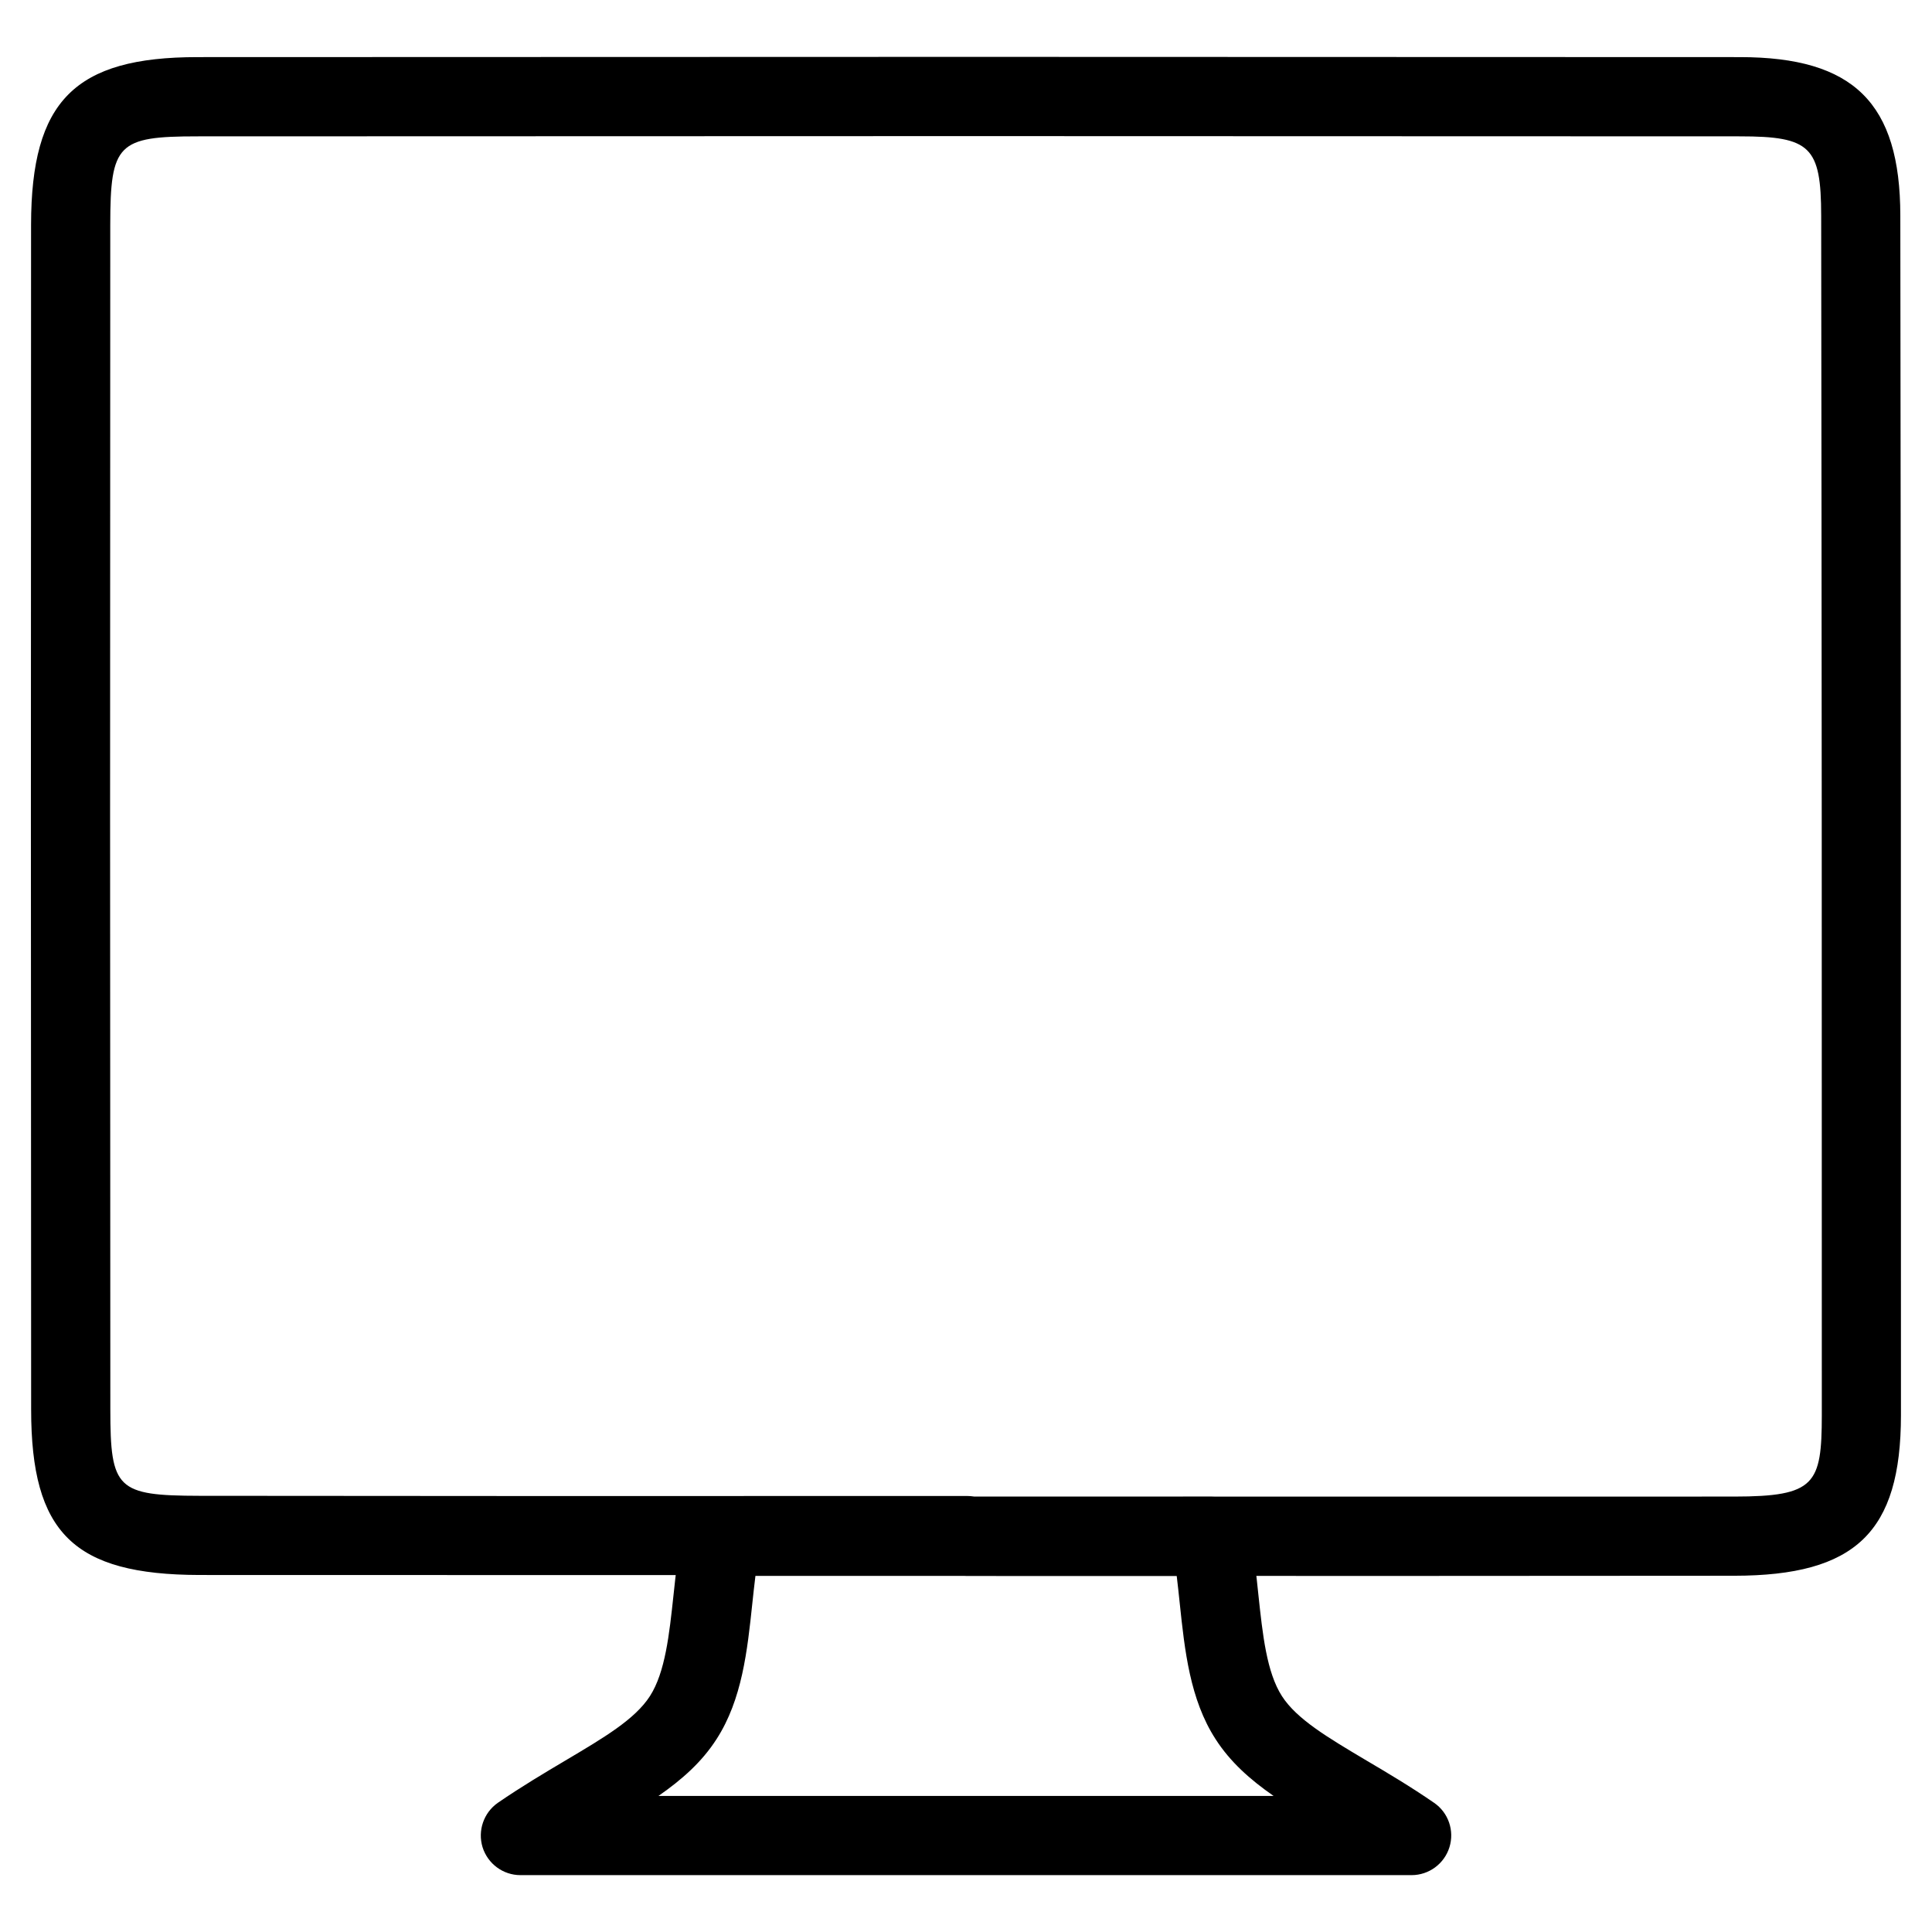
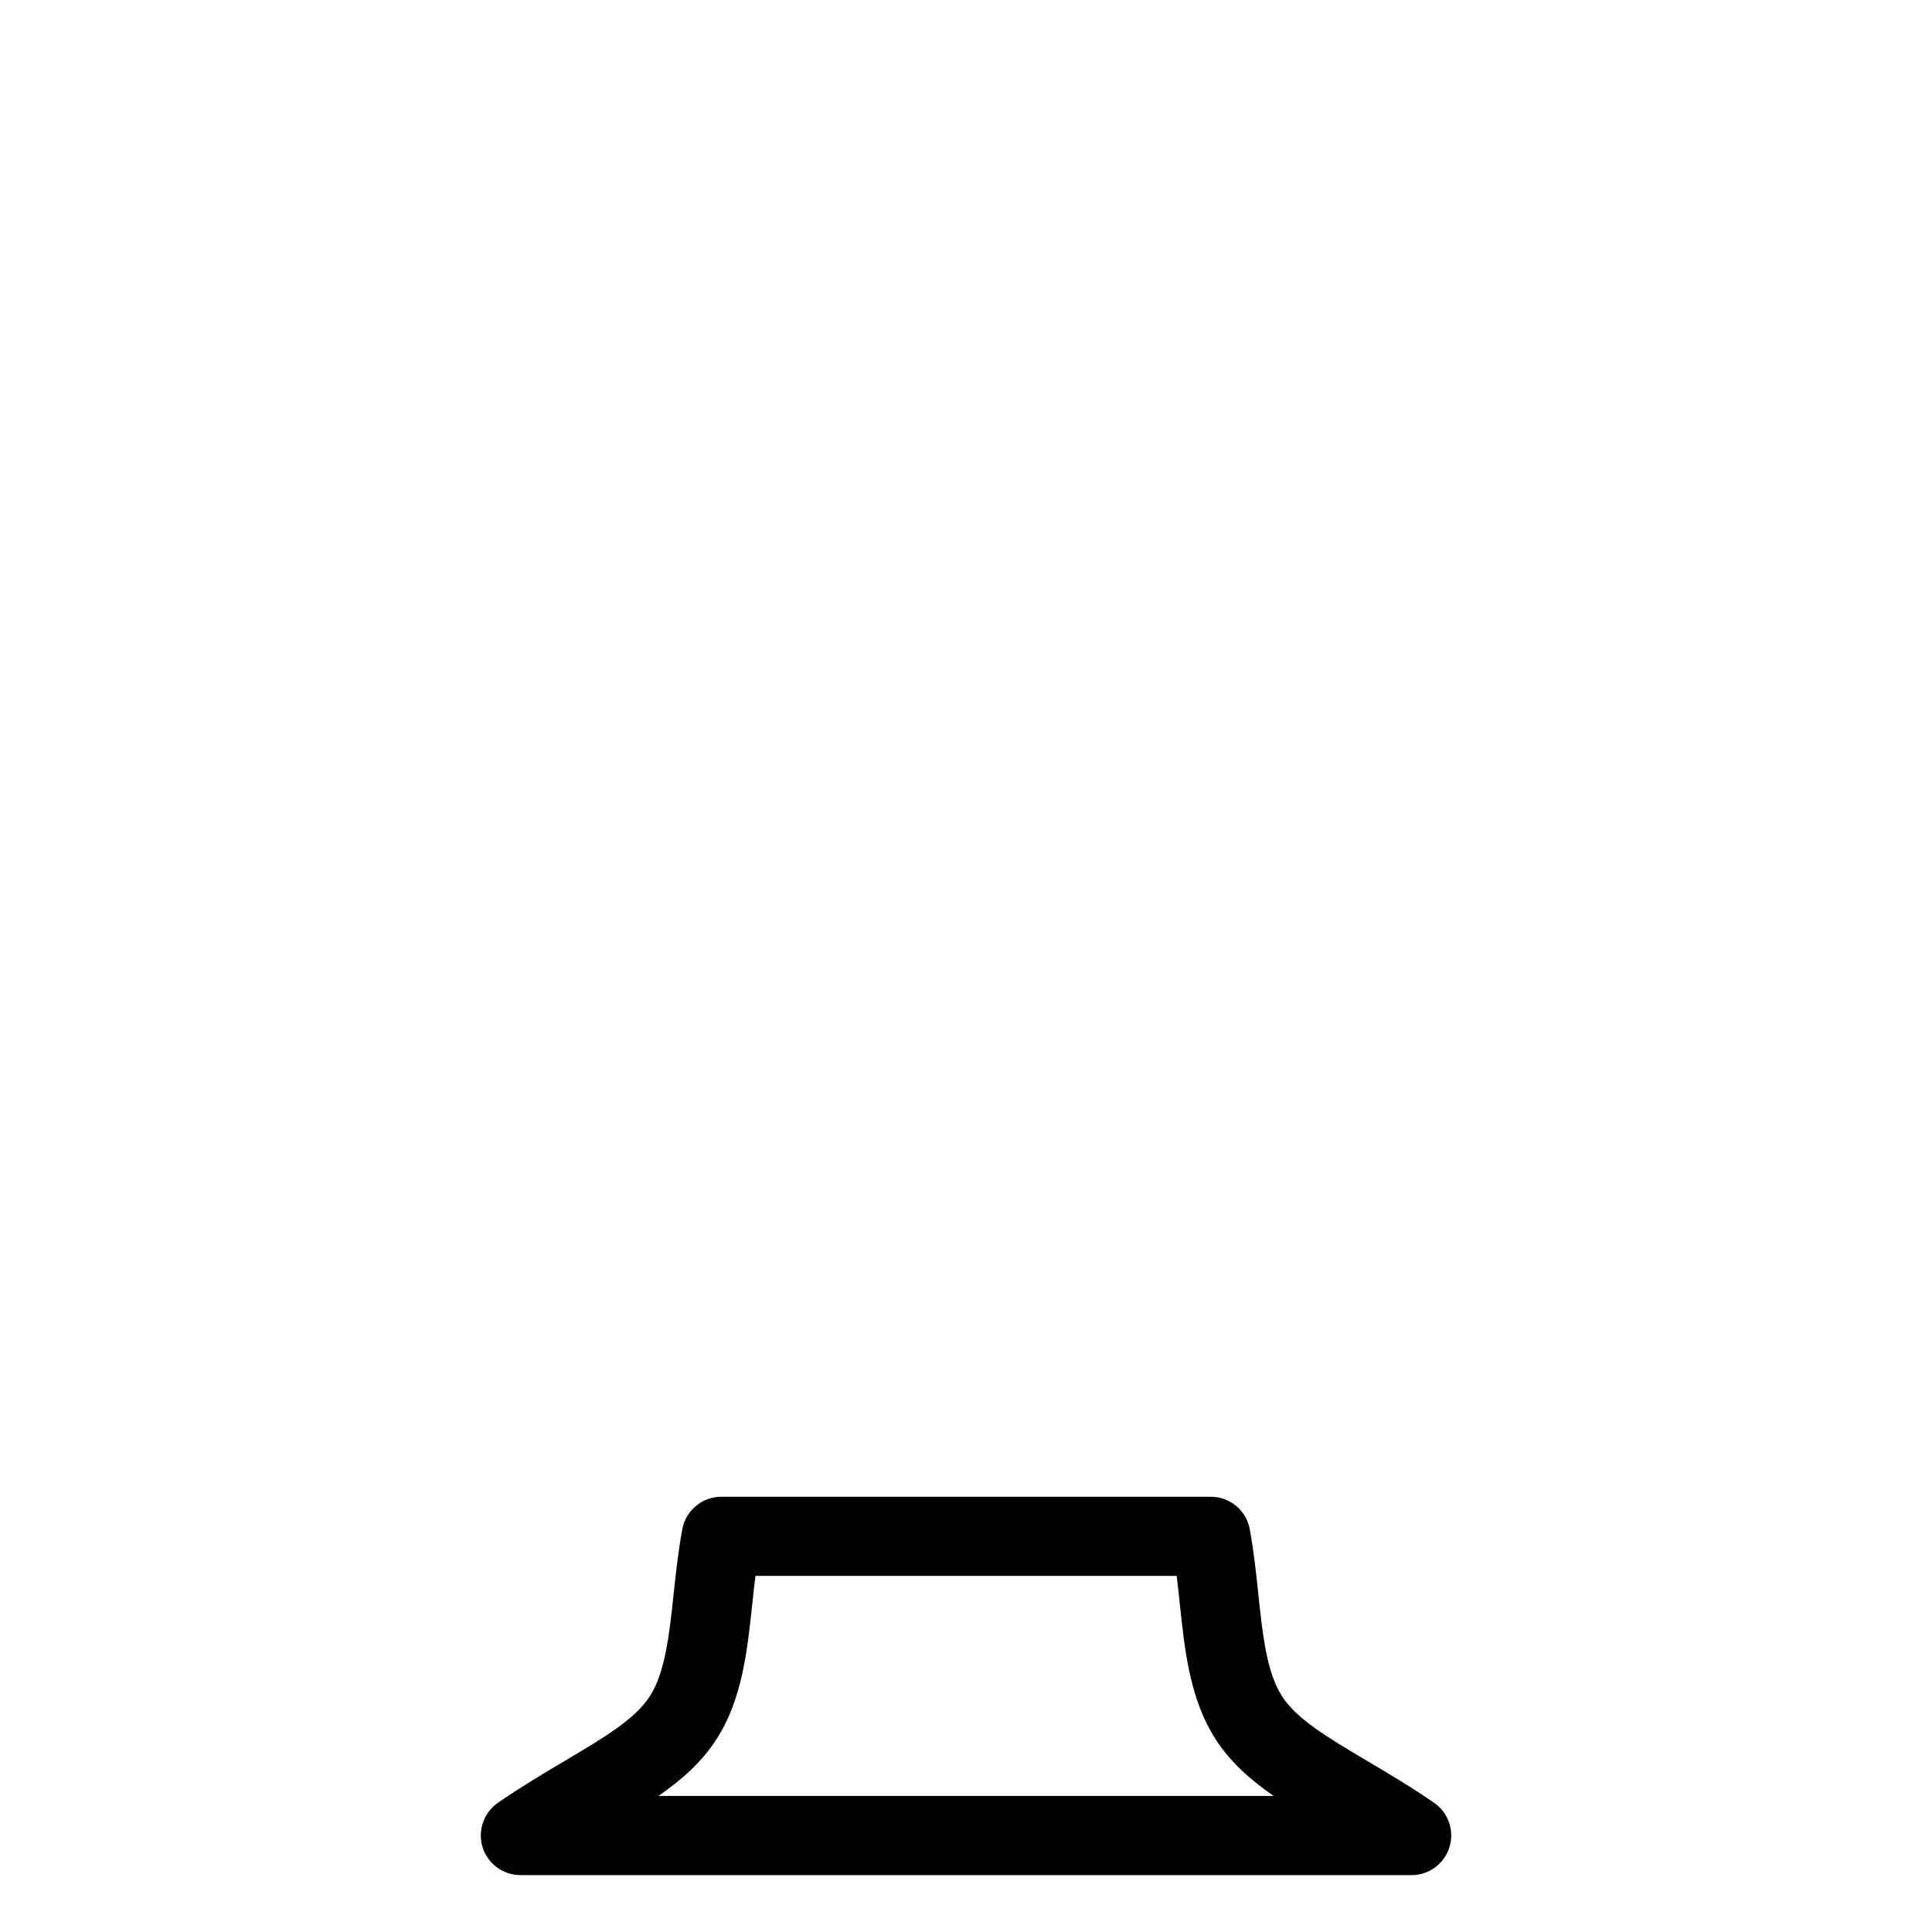
<svg xmlns="http://www.w3.org/2000/svg" fill="#000000" width="800px" height="800px" version="1.1" viewBox="144 144 512 512">
  <g>
    <path d="m518.08 640.93h-236.16c-4.598 0-8.648-3-10.035-7.391-1.344-4.387 0.293-9.152 4.051-11.777 6.234-4.281 12.281-7.871 17.906-11.211 10.309-6.109 18.453-10.938 22.398-17.066 4.051-6.32 5.121-16.27 6.254-26.828 0.609-5.711 1.258-11.609 2.332-17.445 0.926-4.949 5.269-8.562 10.352-8.562h129.69c5.059 0 9.406 3.609 10.328 8.605 1.07 5.816 1.699 11.672 2.289 17.359 1.133 10.578 2.184 20.57 6.254 26.891 3.945 6.109 12.113 10.938 22.418 17.066 5.625 3.316 11.672 6.906 17.887 11.188 3.801 2.602 5.438 7.391 4.074 11.777-1.363 4.391-5.438 7.394-10.035 7.394zm-199.57-20.992h163c-6.191-4.305-11.484-8.984-15.387-15.074-6.781-10.496-8.164-23.469-9.488-36.043-0.25-2.371-0.504-4.785-0.797-7.199h-111.64c-0.316 2.434-0.547 4.848-0.82 7.262-1.324 12.555-2.707 25.508-9.488 36.004-3.906 6.086-9.195 10.746-15.387 15.051z" />
-     <path d="m516.59 561.64-116.36-0.02c-0.672 0-1.324-0.062-1.973-0.188l-201.42-0.043c-33.336-0.082-44.586-11.148-44.586-43.875-0.082-104.64-0.082-209.29-0.02-313.94 0.035-32.809 11.562-44.438 44.121-44.438l204.36-0.062 204.36 0.062c30.188 0 42.508 12.176 42.531 42.004 0.148 105.97 0.188 211.94 0.168 317.9-0.02 31.004-12.008 42.531-44.211 42.551zm-114.39-21.012 201.38-0.02c21.477-0.02 23.195-3.273 23.219-21.559 0.02-105.97-0.02-211.94-0.168-317.88-0.02-18.285-2.832-21.035-21.539-21.035l-204.36-0.062-204.38 0.062c-21.16 0-23.113 1.973-23.133 23.449-0.062 104.64-0.062 209.29 0.02 313.94 0 21.117 1.762 22.84 23.637 22.883l92.555 0.062 110.77-0.02c0.695-0.008 1.367 0.059 1.996 0.184z" />
  </g>
</svg>